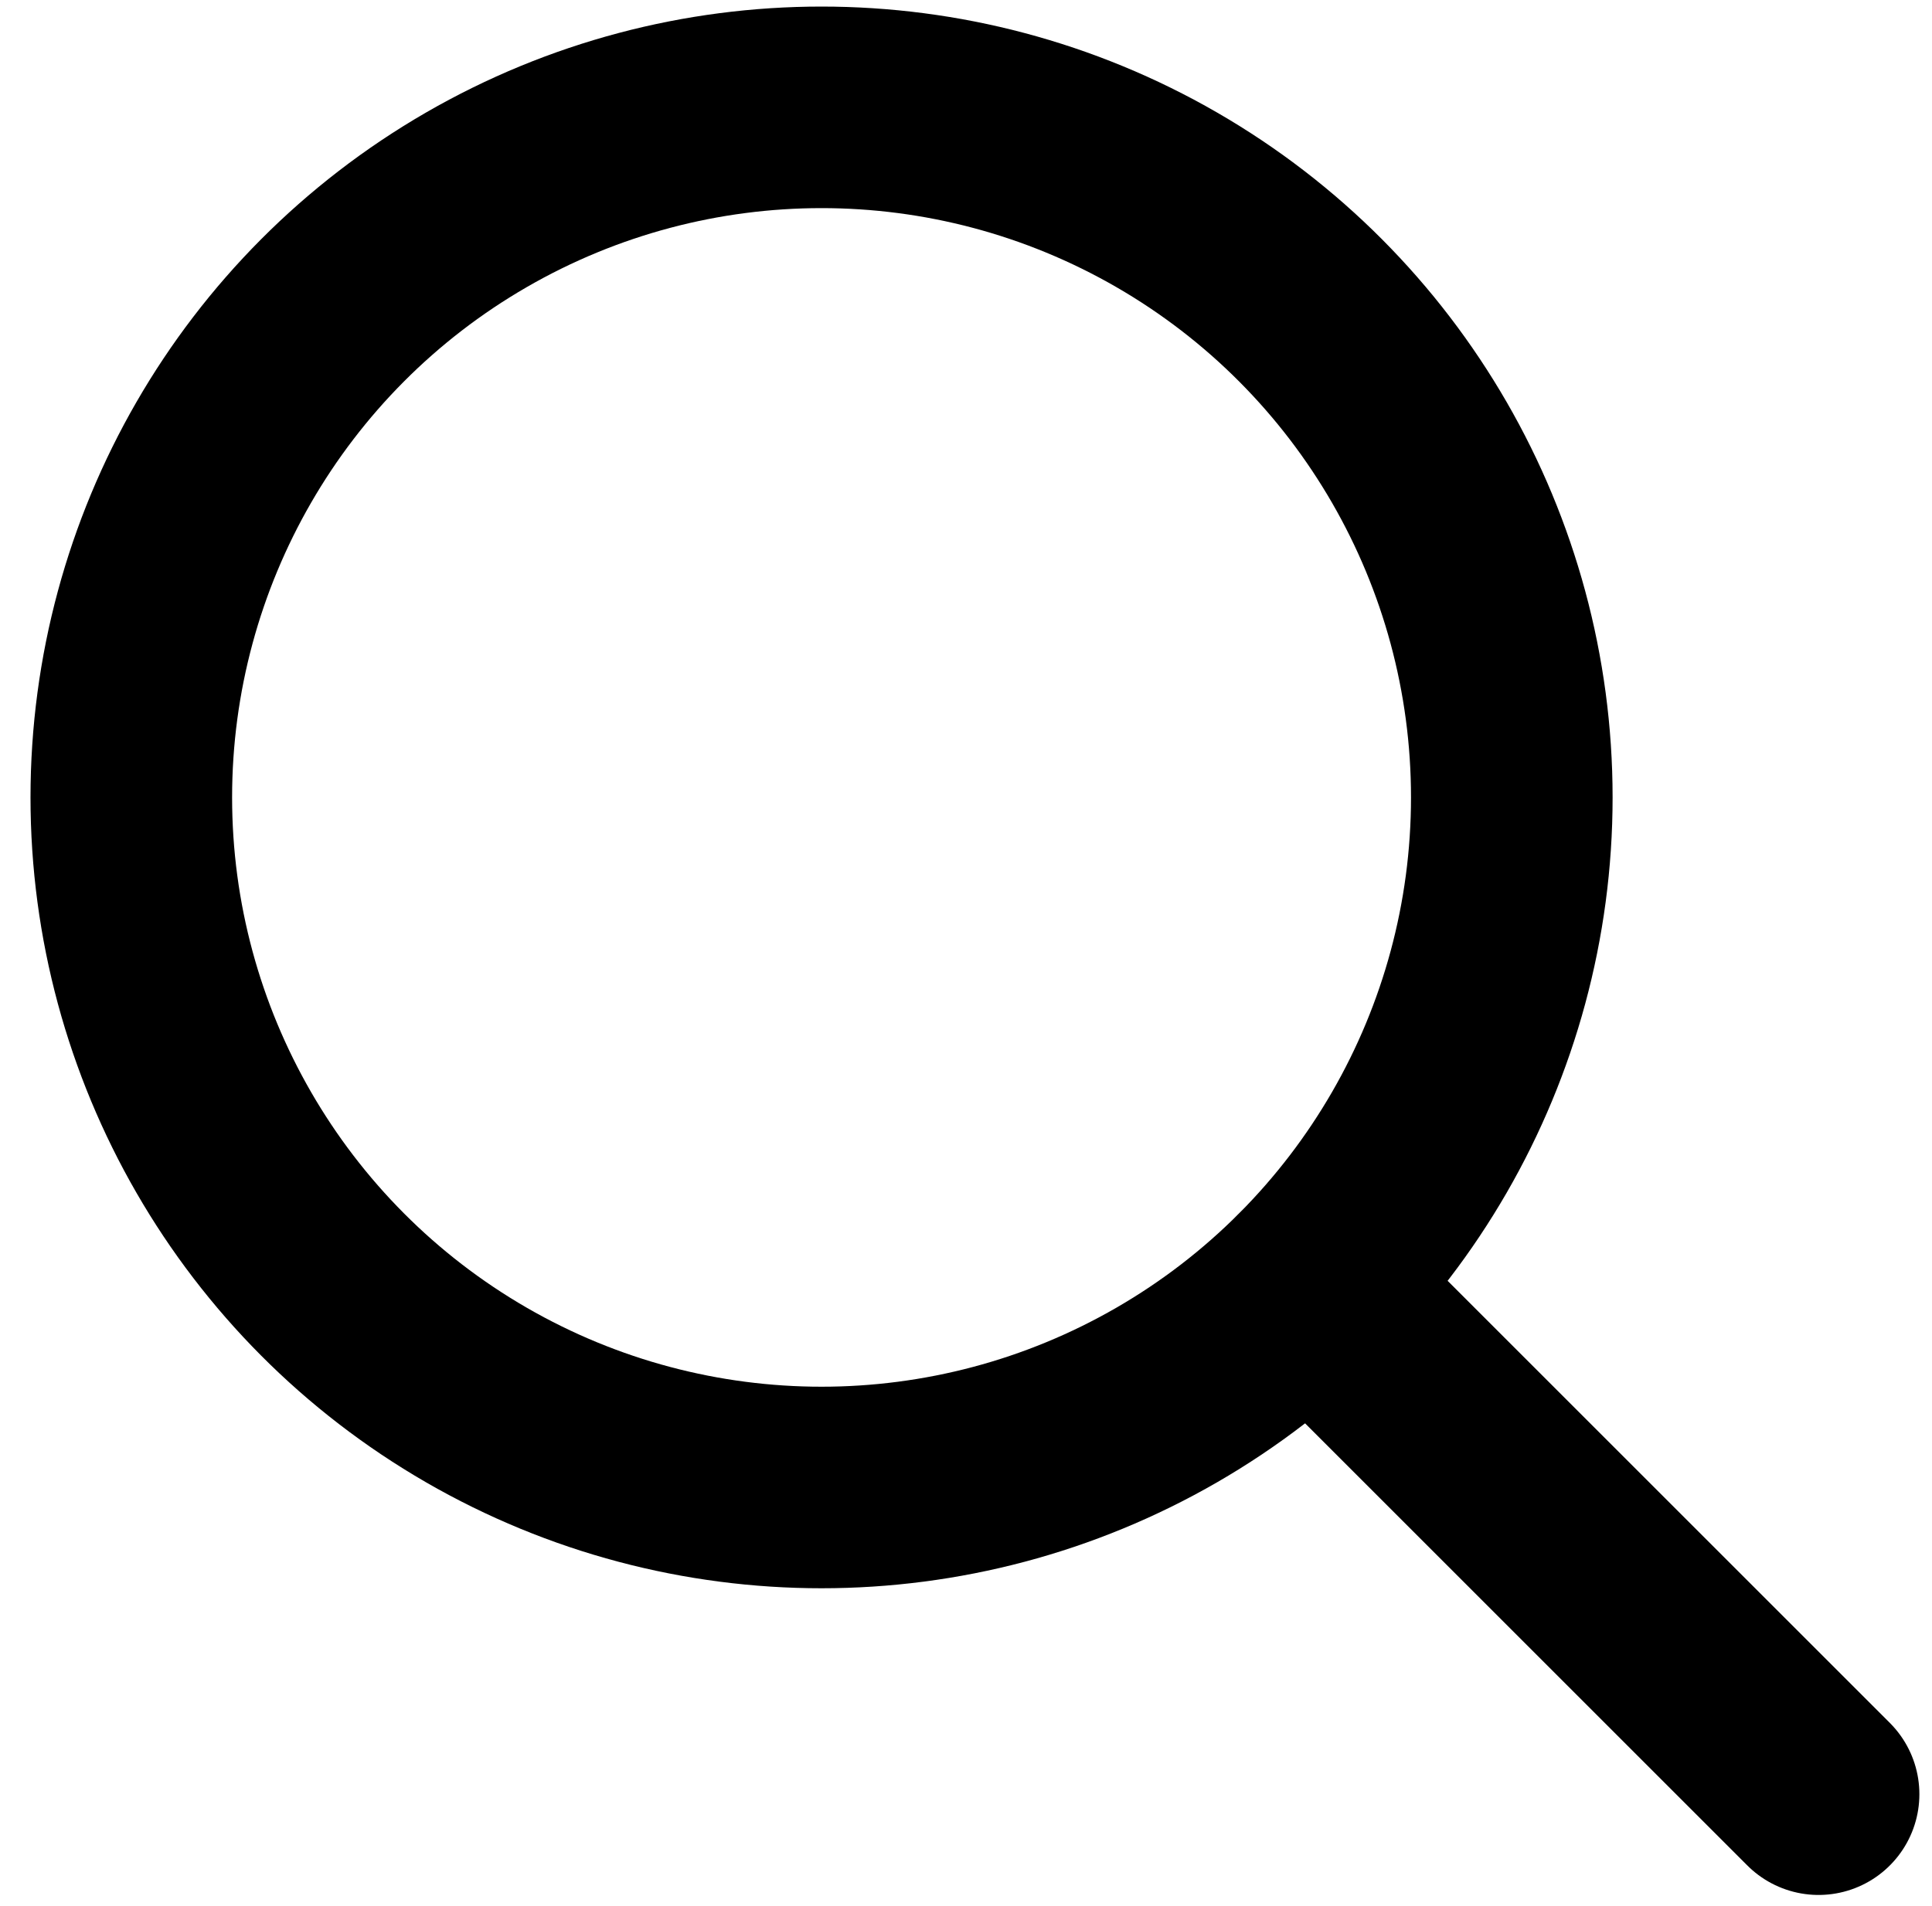
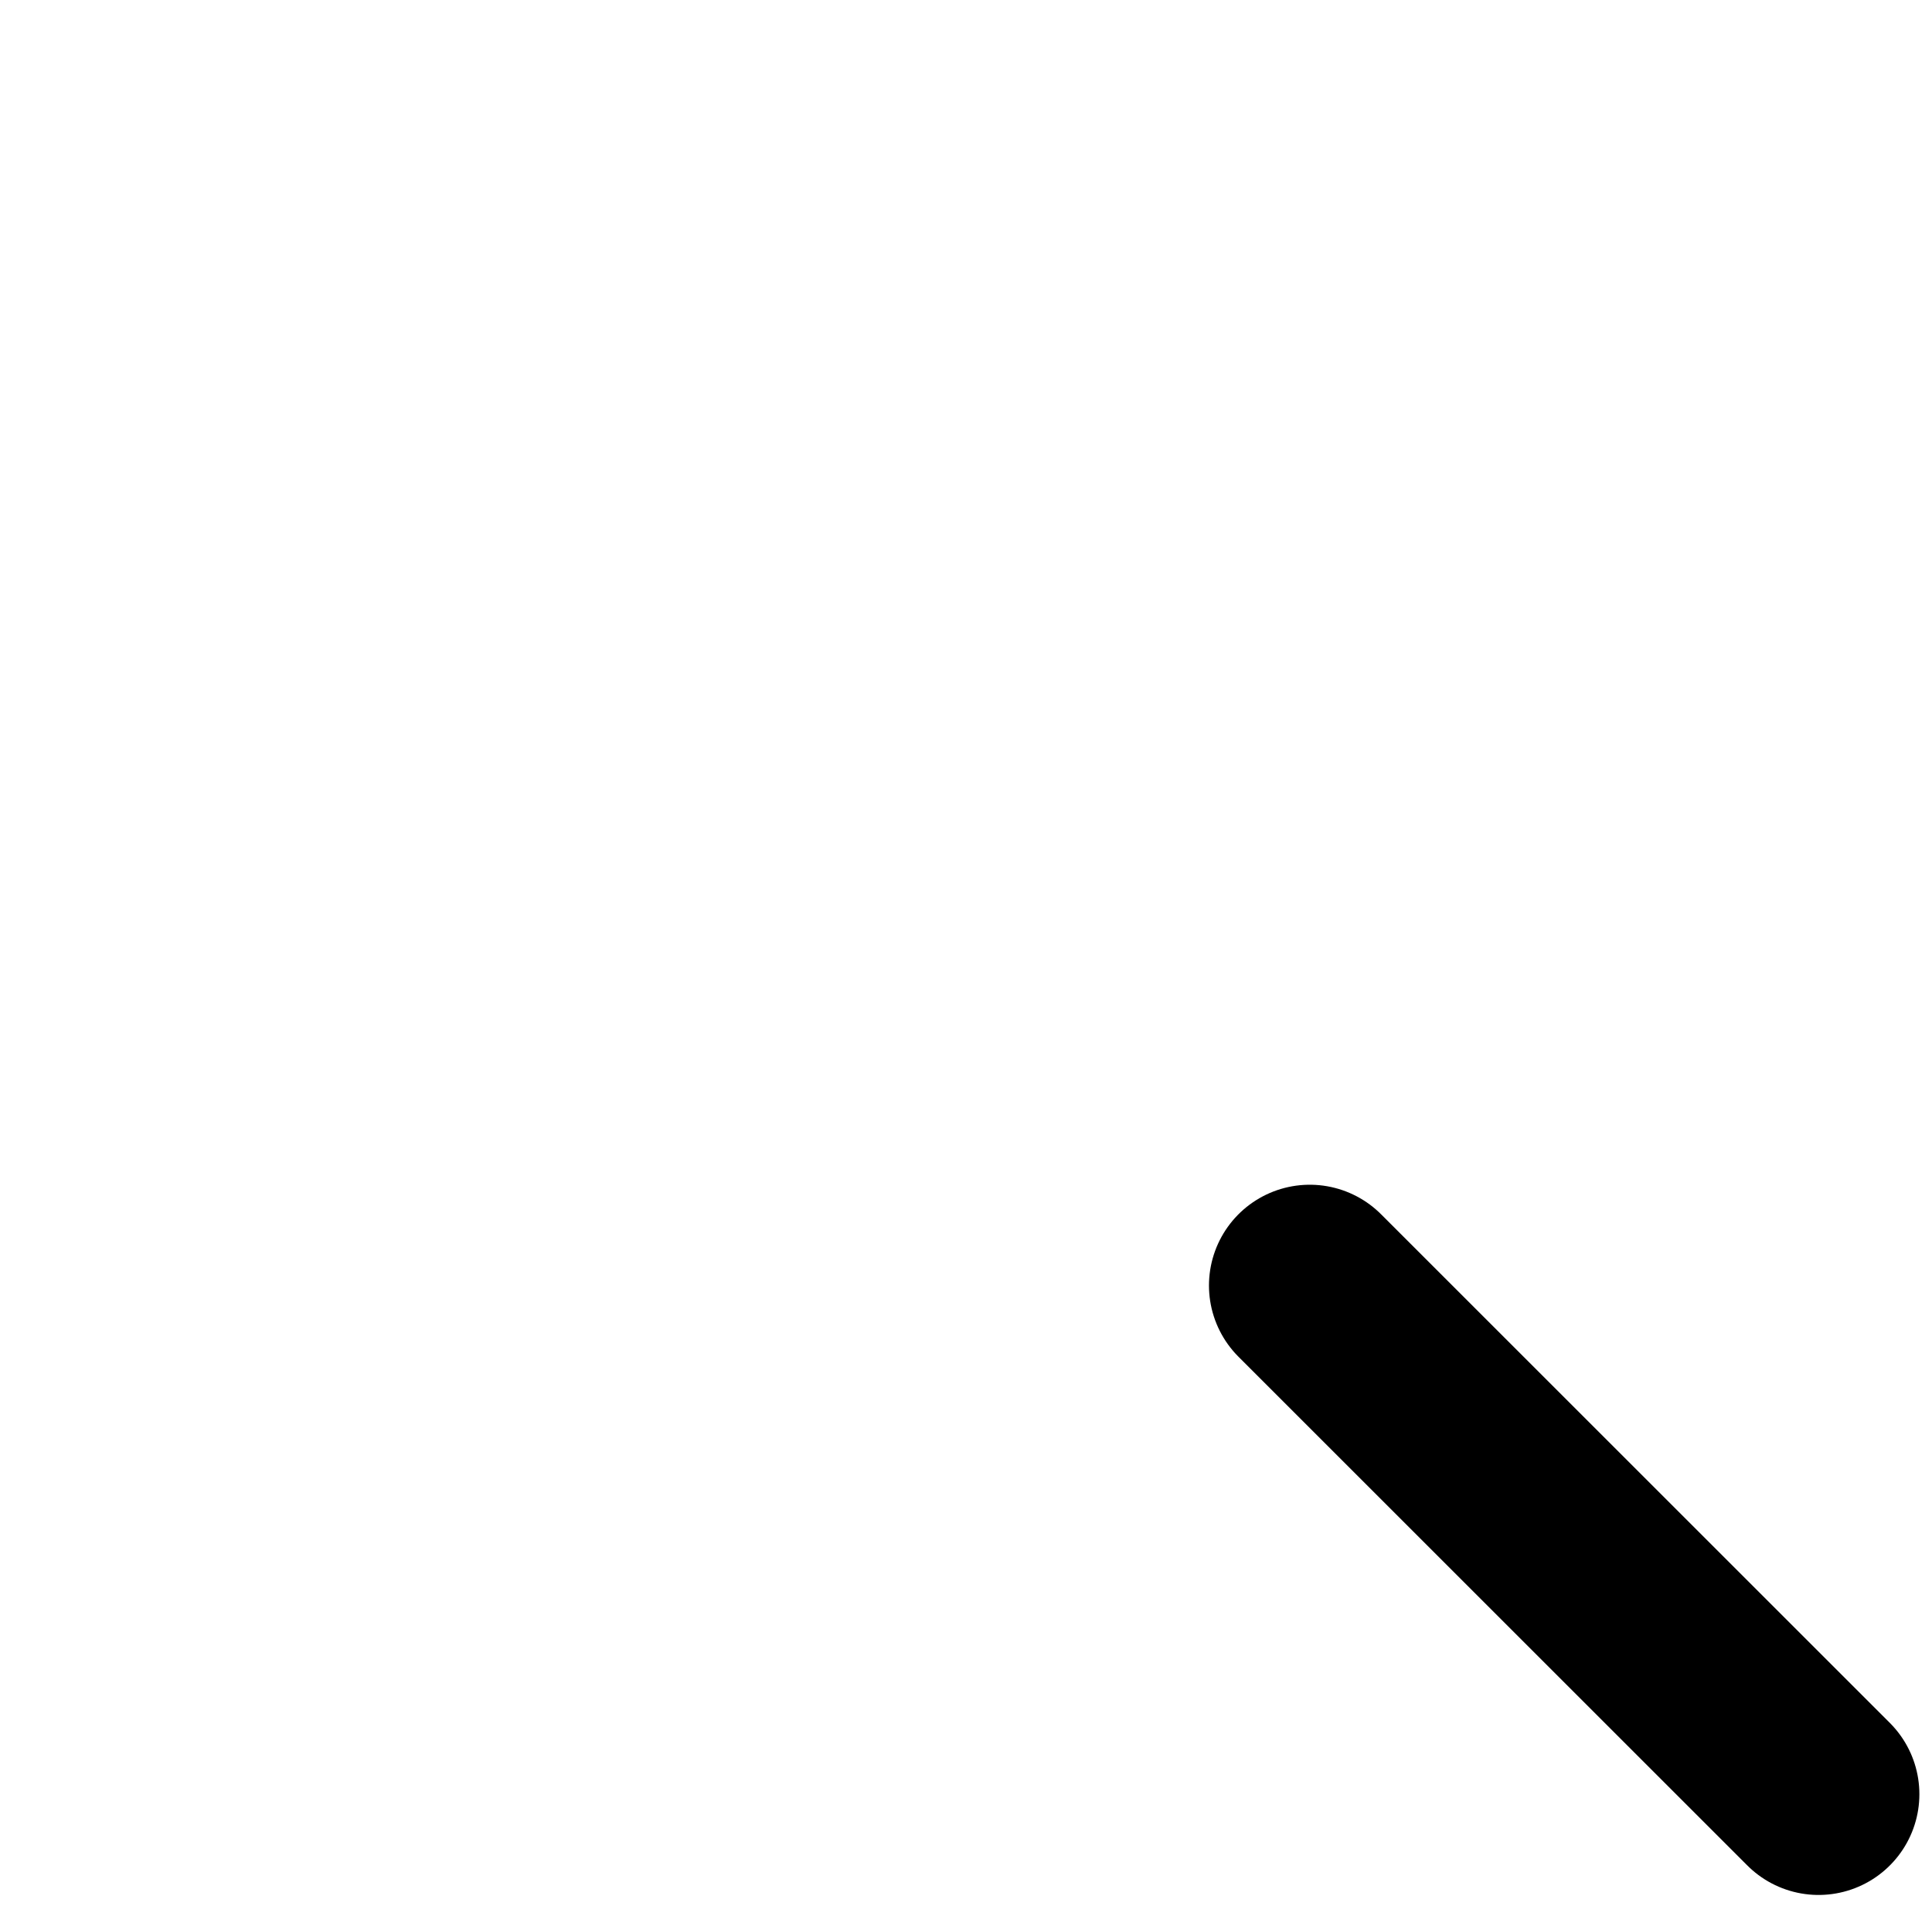
<svg xmlns="http://www.w3.org/2000/svg" version="1.1" id="Editable-line" x="0px" y="0px" width="22.042px" height="21.75px" viewBox="-0.375 0 22.042 21.75" enable-background="new -0.375 0 22.042 21.75" xml:space="preserve">
-   <circle id="XMLID_42_" fill="none" stroke="#000000" stroke-width="2.3" stroke-linecap="round" stroke-linejoin="round" stroke-miterlimit="10" cx="8.998" cy="9.1" r="7.875" />
  <line id="XMLID_44_" fill="none" stroke="#000000" stroke-width="2.3" stroke-linecap="round" stroke-linejoin="round" stroke-miterlimit="10" x1="20.373" y1="20.475" x2="14.568" y2="14.67" />
</svg>